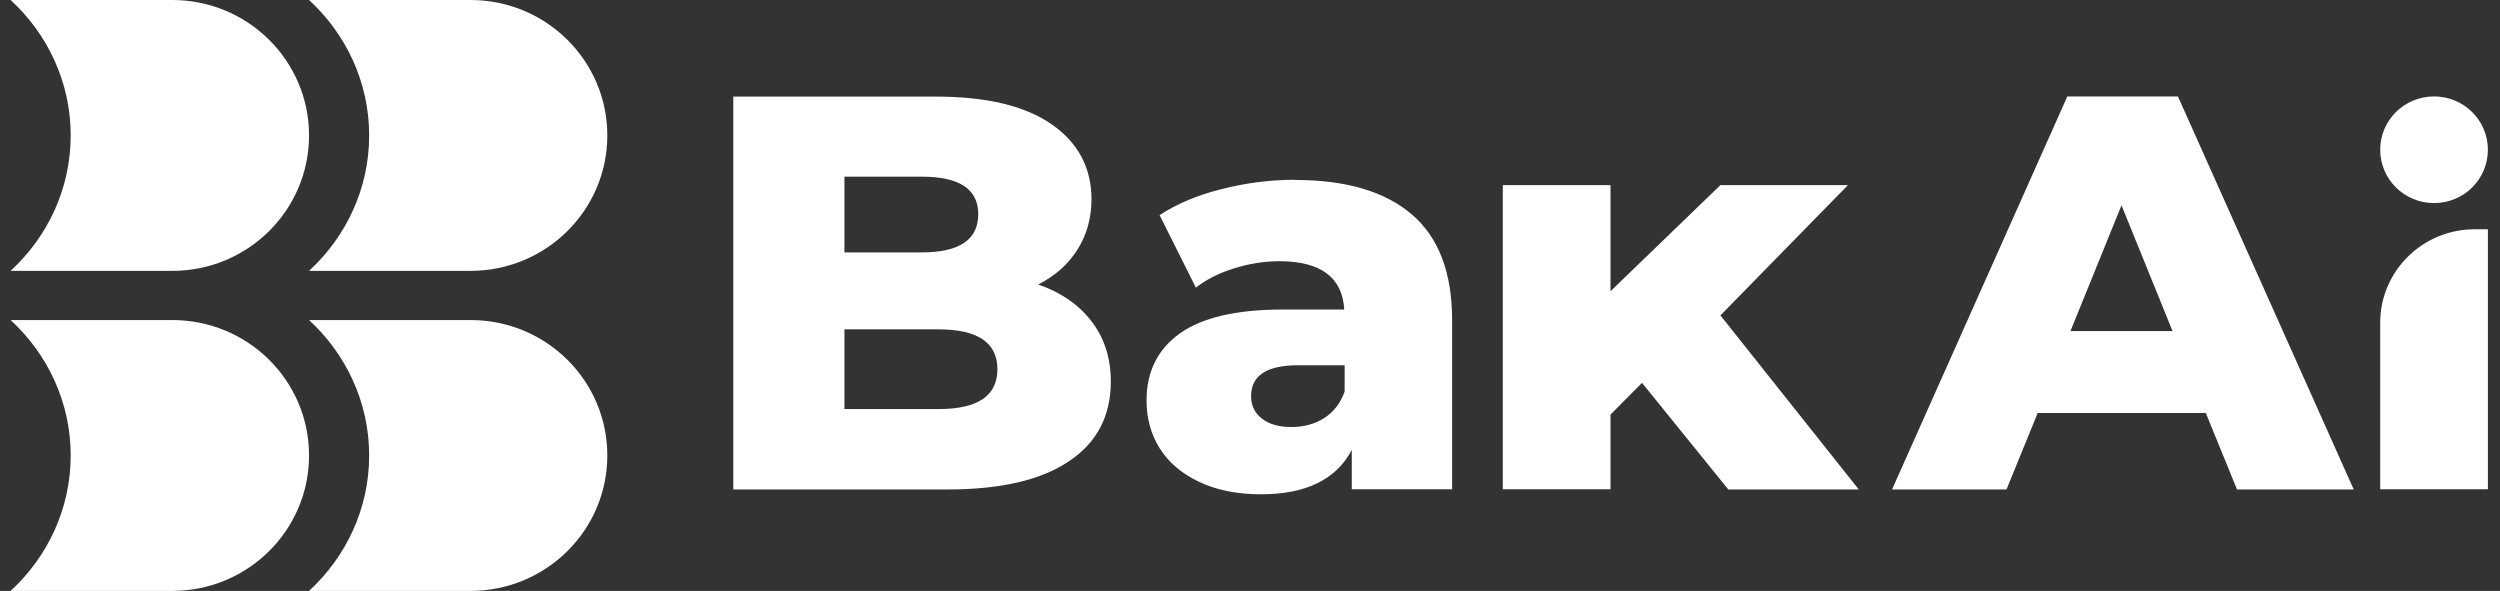
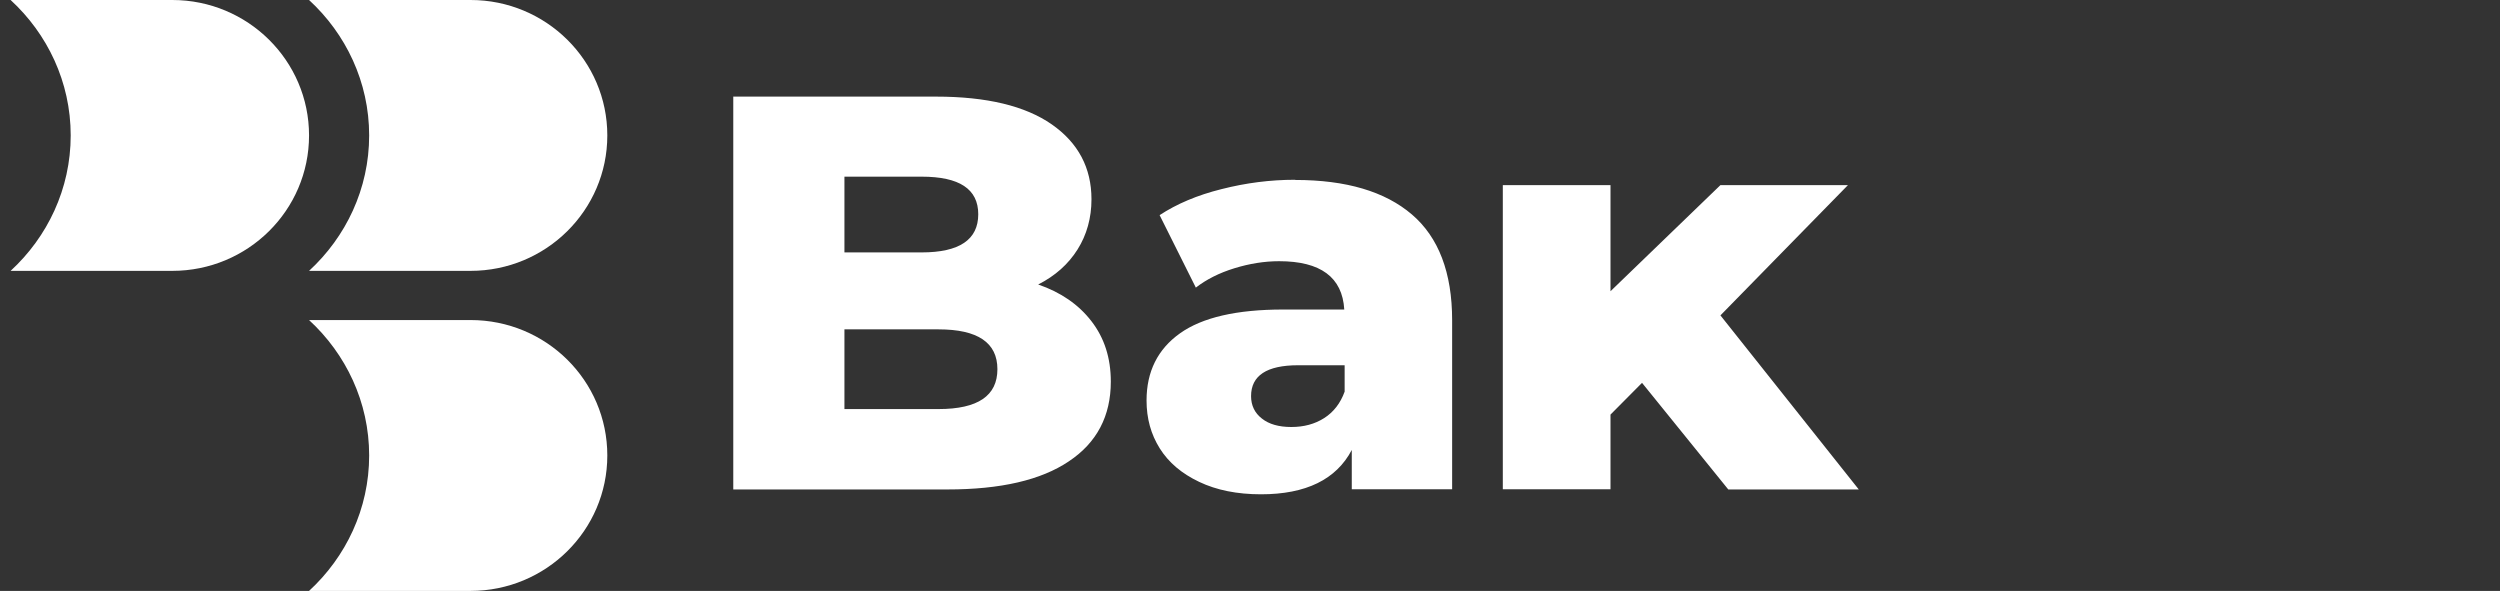
<svg xmlns="http://www.w3.org/2000/svg" width="110" height="26" viewBox="0 0 110 26" fill="none">
  <rect x="0" y="0" width="110" height="26" fill="#333333" stroke="none" />
  <path d="M20.704 14.082H13.598C15.216 15.57 16.243 17.688 16.243 20.041C16.243 22.394 15.216 24.512 13.598 26H20.704C24.024 26 26.722 23.335 26.722 20.041C26.722 16.746 24.032 14.082 20.704 14.082Z" fill="white" />
-   <path fill-rule="evenodd" clip-rule="evenodd" d="M0.467 26H7.581C10.9 26 13.598 23.335 13.598 20.041C13.598 16.746 10.908 14.082 7.581 14.082H0.467C2.084 15.57 3.111 17.688 3.111 20.041C3.111 22.394 2.084 24.512 0.467 26Z" fill="white" />
  <path d="M20.704 0H13.598C15.216 1.488 16.243 3.606 16.243 5.959C16.243 8.312 15.216 10.43 13.598 11.918H20.704C24.024 11.918 26.722 9.254 26.722 5.959C26.722 2.665 24.024 0 20.704 0Z" fill="white" />
  <path fill-rule="evenodd" clip-rule="evenodd" d="M7.581 0H0.467C2.084 1.488 3.111 3.606 3.111 5.959C3.111 8.312 2.084 10.43 0.467 11.918H7.581C10.9 11.918 13.598 9.254 13.598 5.959C13.598 2.665 10.9 0 7.581 0Z" fill="white" />
-   <path fill-rule="evenodd" clip-rule="evenodd" d="M107.098 4.243C108.409 4.243 109.467 5.291 109.467 6.589C109.467 7.887 108.409 8.935 107.098 8.935C105.787 8.935 104.729 7.887 104.729 6.589C104.729 5.291 105.787 4.243 107.098 4.243Z" fill="white" />
  <path fill-rule="evenodd" clip-rule="evenodd" d="M32.264 4.243V21.536H41.694C44.024 21.536 45.802 21.126 47.029 20.299C48.263 19.479 48.876 18.302 48.876 16.792C48.876 15.752 48.593 14.871 48.025 14.135C47.458 13.399 46.676 12.86 45.68 12.518C46.431 12.138 47.006 11.622 47.412 10.977C47.818 10.332 48.025 9.588 48.025 8.768C48.025 7.386 47.443 6.286 46.278 5.473C45.112 4.661 43.418 4.251 41.188 4.251H32.257L32.264 4.243ZM37.155 7.773V11.106H40.551C42.215 11.106 43.043 10.544 43.043 9.428C43.043 8.312 42.207 7.773 40.551 7.773H37.155ZM41.295 17.999C43.027 17.999 43.886 17.414 43.886 16.245C43.886 15.076 43.02 14.492 41.295 14.492H37.155V17.999H41.295ZM56.987 7.918C59.233 7.918 60.942 8.426 62.123 9.436C63.303 10.445 63.894 12.002 63.894 14.089V21.529H59.478V19.798C58.796 21.096 57.462 21.749 55.484 21.749C54.434 21.749 53.529 21.567 52.763 21.202C51.996 20.838 51.421 20.352 51.03 19.73C50.639 19.107 50.448 18.409 50.448 17.619C50.448 16.352 50.938 15.365 51.92 14.666C52.901 13.968 54.411 13.619 56.458 13.619H59.148C59.064 12.199 58.106 11.493 56.282 11.493C55.63 11.493 54.978 11.599 54.311 11.804C53.644 12.009 53.077 12.298 52.617 12.655L51.023 9.466C51.774 8.973 52.679 8.586 53.752 8.32C54.825 8.047 55.898 7.91 56.979 7.91L56.987 7.918ZM56.818 18.788C57.37 18.788 57.853 18.659 58.267 18.394C58.681 18.128 58.98 17.741 59.164 17.232V16.071H57.117C55.737 16.071 55.047 16.526 55.047 17.43C55.047 17.839 55.208 18.173 55.523 18.416C55.837 18.667 56.274 18.788 56.818 18.788ZM72.257 16.837L70.862 18.242V21.529H66.124V8.145H70.862V12.814L75.699 8.145H81.31L75.699 13.877L81.786 21.536H76.044L72.249 16.845L72.257 16.837Z" fill="white" />
-   <path d="M89.658 18.173L88.286 21.536H83.25L90.962 4.243H95.829L103.564 21.536H98.428L97.056 18.173H89.658ZM95.592 14.568L93.346 9.034L91.1 14.568H95.592ZM108.877 10.089H109.467V21.529H104.729V14.196C104.729 11.933 106.592 10.089 108.877 10.089Z" fill="white" />
</svg>